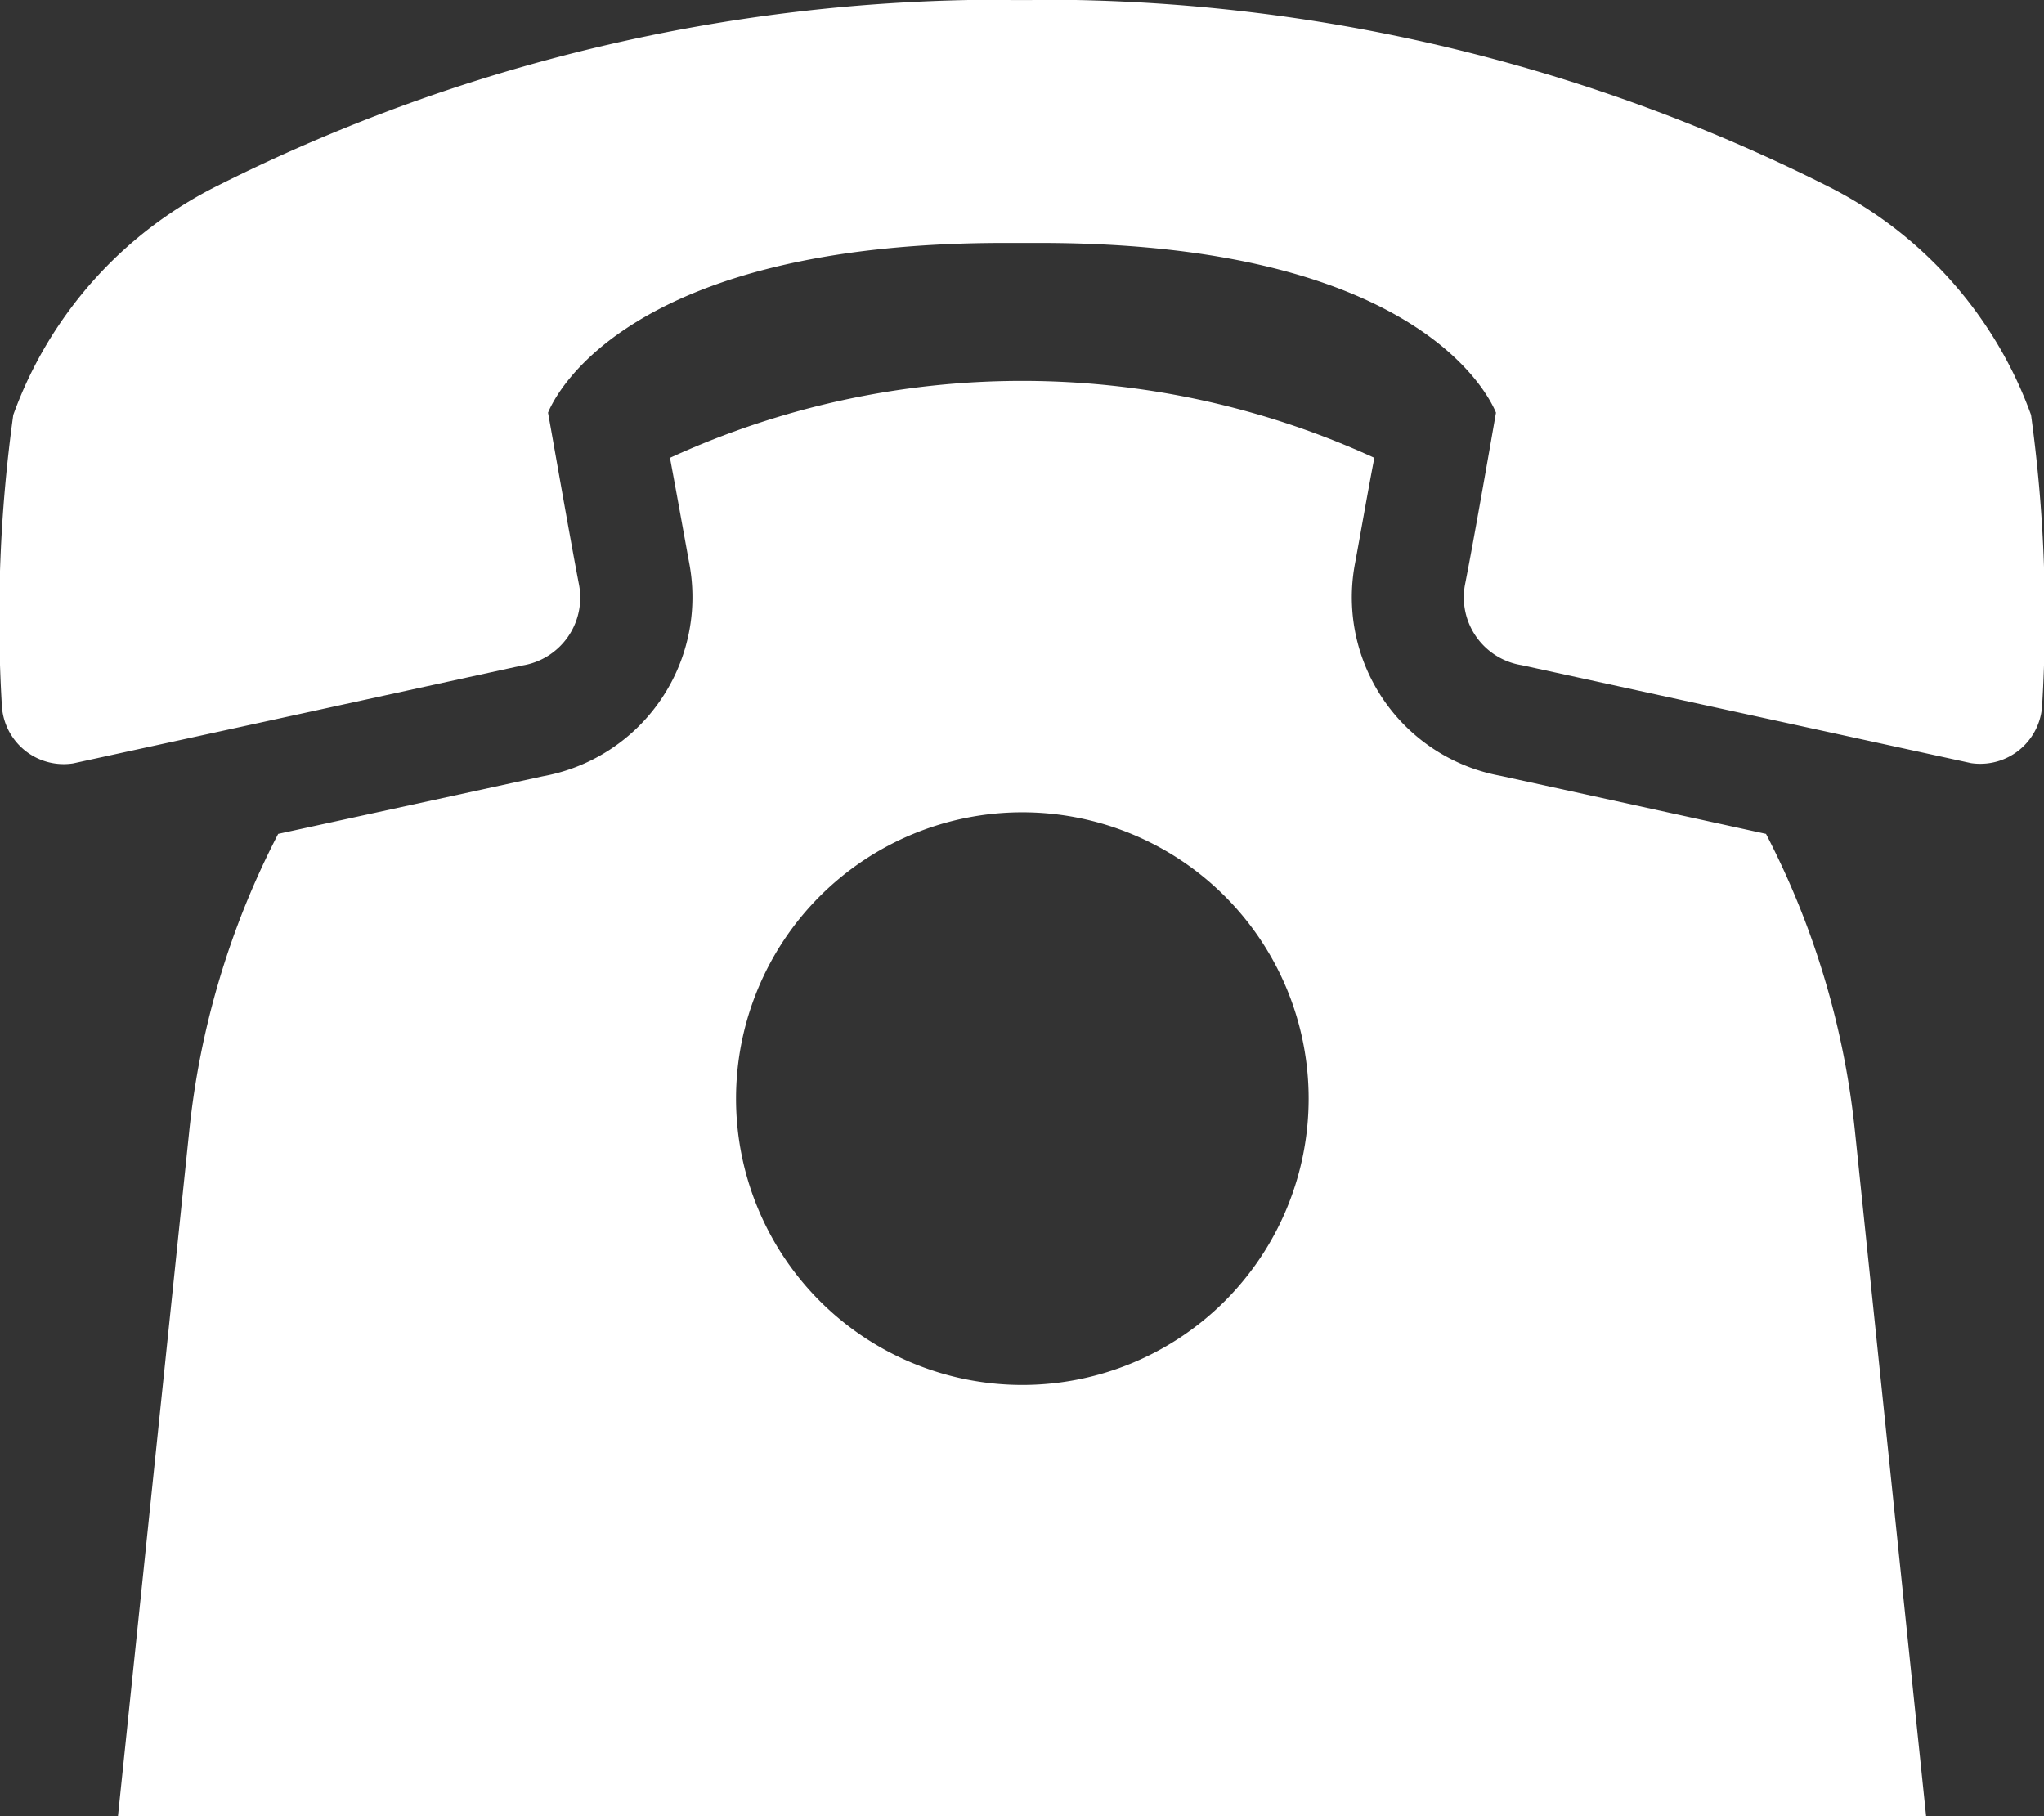
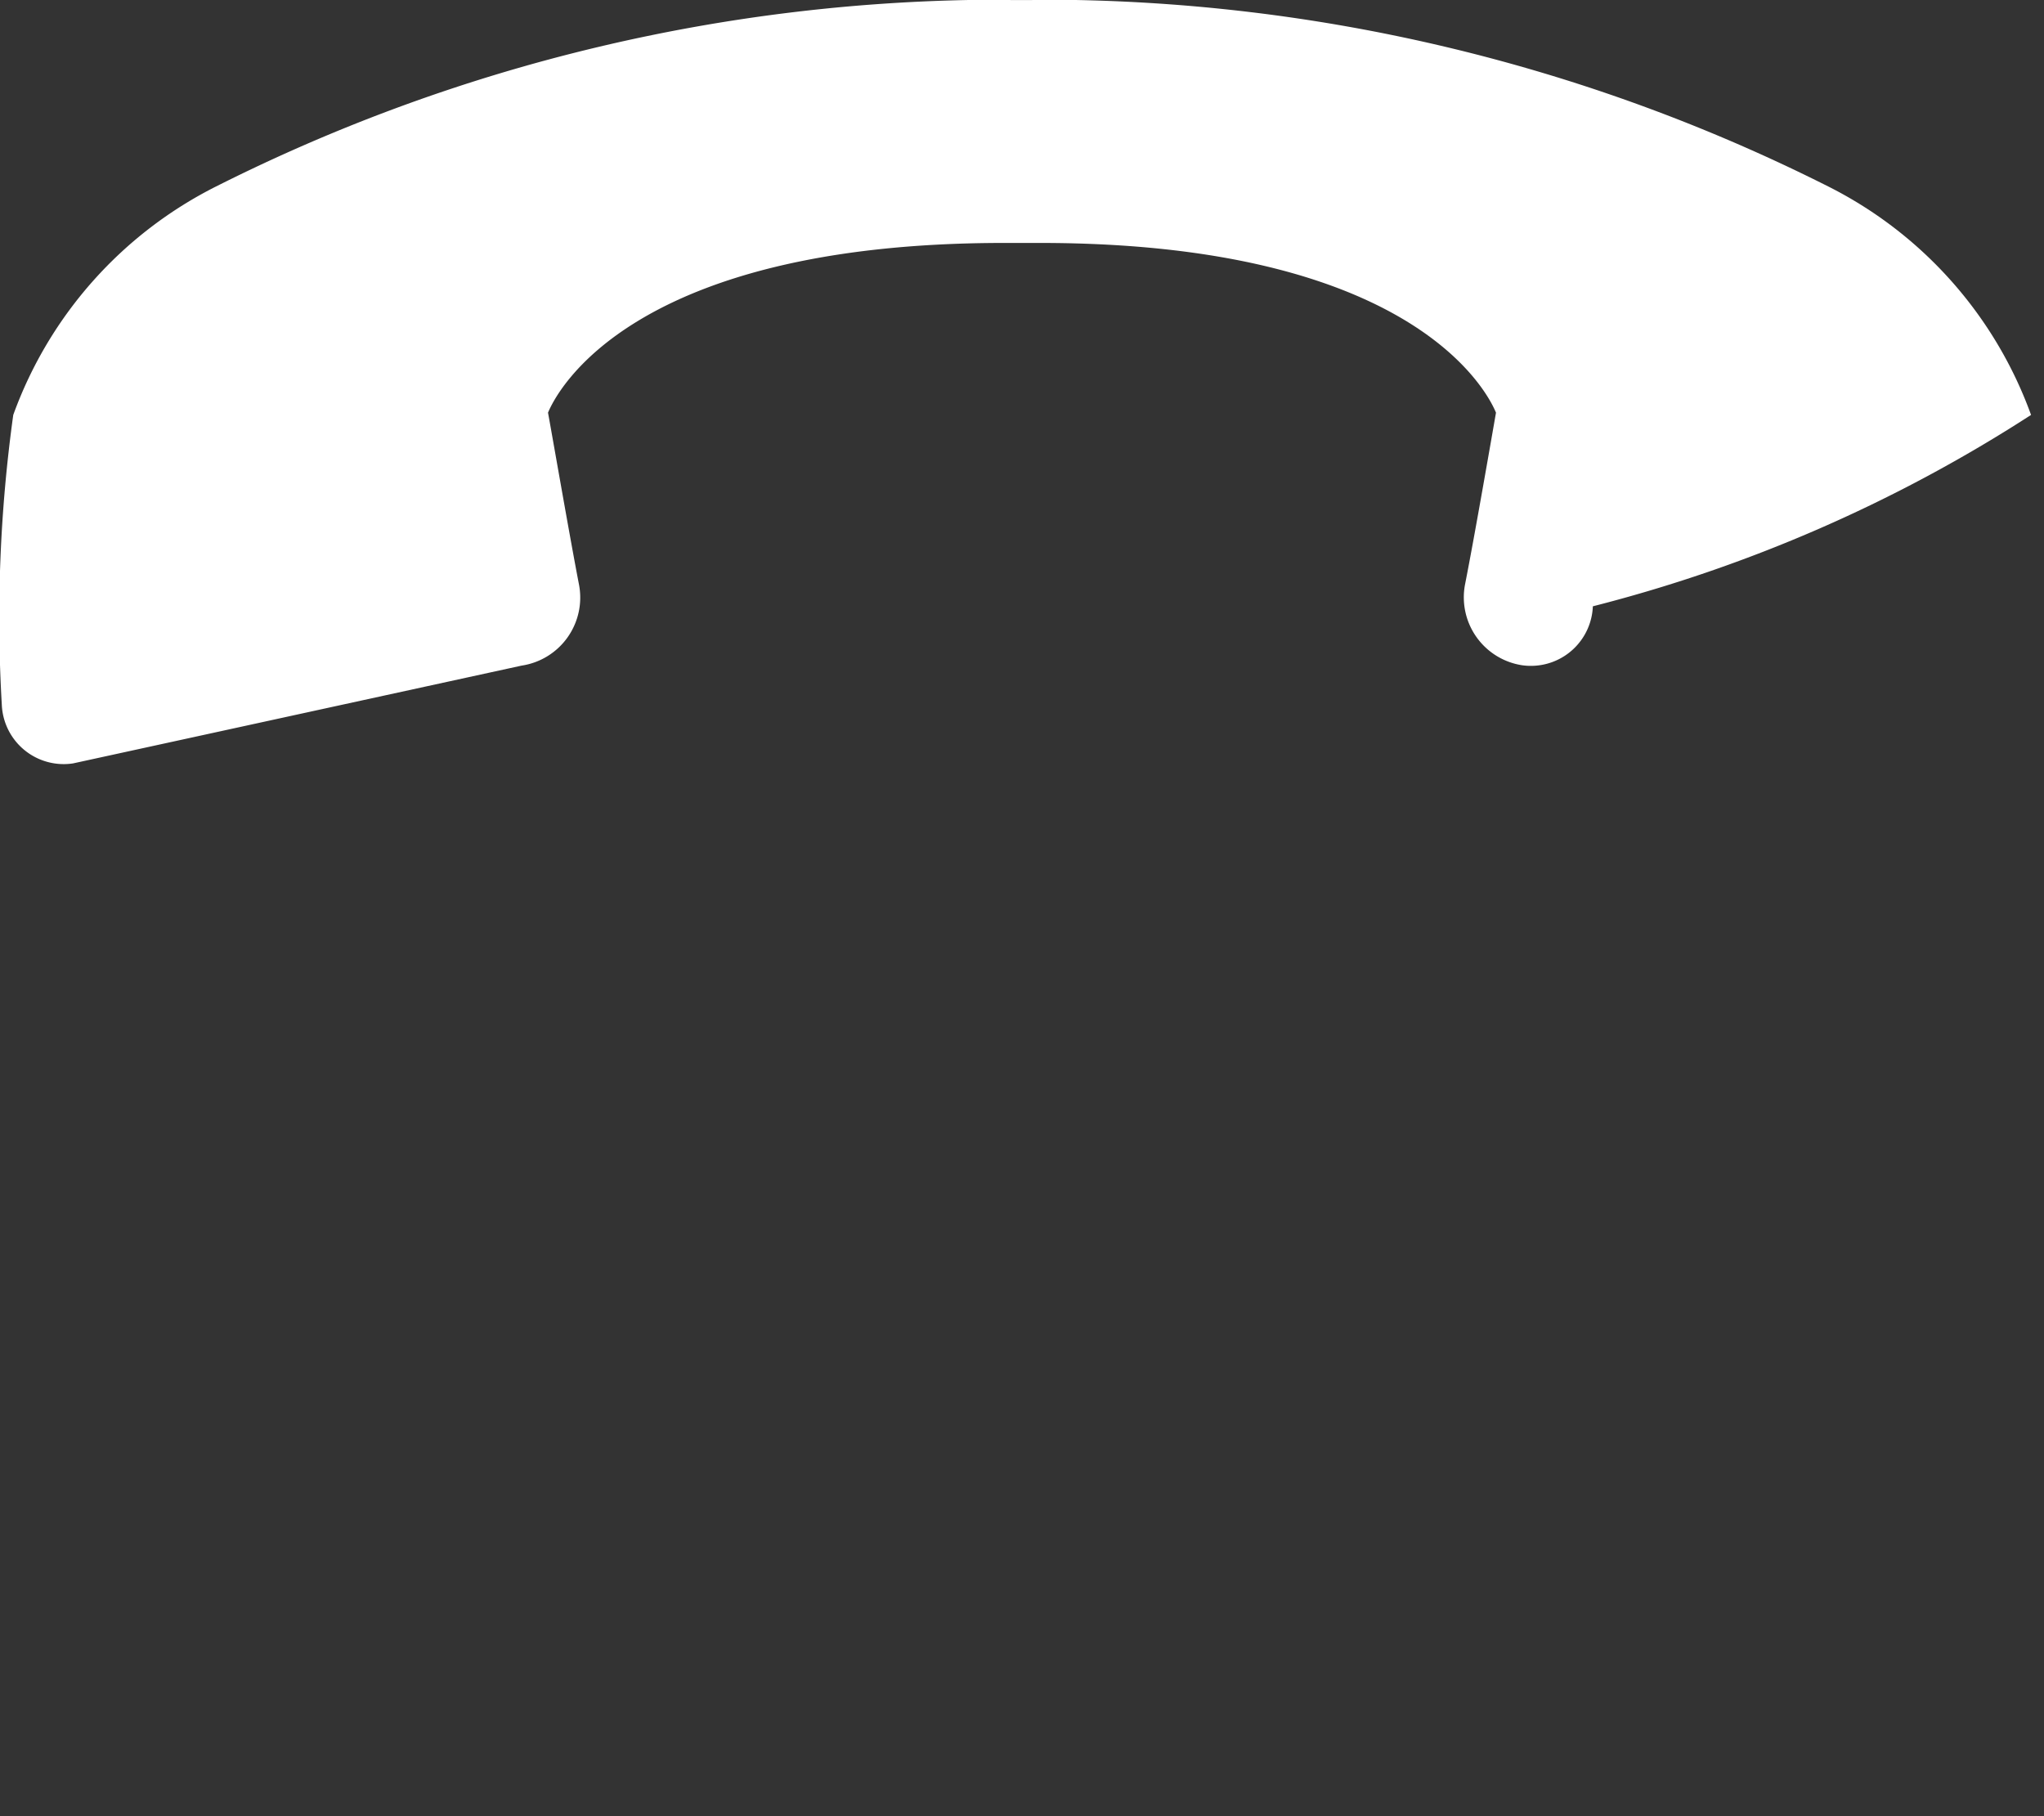
<svg xmlns="http://www.w3.org/2000/svg" width="32.983" height="29.307" viewBox="0 0 32.983 29.307">
  <rect x="0" y="0" width="32.983" height="29.307" fill="#333333" stroke="none" />
  <g id="Group_390087" data-name="Group 390087" transform="translate(-5175.148 -4533.693)">
    <g id="_149475881582823581" data-name="149475881582823581" transform="translate(5173.788 4525.351)">
-       <path id="Path_441688" data-name="Path 441688" d="M35.18,38.994,30.9,38.058a2.929,2.929,0,0,1-2.352-3.426c.08-.428.2-1.125.312-1.706a13.632,13.632,0,0,0-11.366,0c.109.581.232,1.27.312,1.706a2.937,2.937,0,0,1-2.366,3.433l-4.268.929a13.394,13.394,0,0,0-1.437,4.812L8.586,54.847H37.764l-1.147-11.04A13.393,13.393,0,0,0,35.18,38.994ZM23.175,47.886A4.62,4.62,0,1,1,27.8,43.27a4.62,4.62,0,0,1-4.623,4.616Z" transform="translate(-5.323 -17.197)" fill="#fff" />
-       <path id="Path_441689" data-name="Path 441689" d="M34.134,15.037a6.664,6.664,0,0,0-3.3-3.7,28.181,28.181,0,0,0-12.623-3c-.069,0-.136,0-.2.006-.11,0-.213,0-.314,0-.067,0-.134-.006-.2-.006a28.181,28.181,0,0,0-12.623,3,6.664,6.664,0,0,0-3.3,3.7,23.856,23.856,0,0,0-.185,4.673,1,1,0,0,0,1.149.95l7.239-1.578a1.11,1.11,0,0,0,.926-1.307c-.153-.793-.443-2.469-.5-2.774.134-.325,1.331-2.739,7.361-2.739.054,0,.1,0,.155,0l.135,0,.129,0c.05,0,.1,0,.155,0,6.034,0,7.23,2.417,7.362,2.739-.053.3-.343,1.981-.5,2.774a1.109,1.109,0,0,0,.914,1.3l7.251,1.58a.962.962,0,0,0,.149.011,1,1,0,0,0,1-.961A23.859,23.859,0,0,0,34.134,15.037Z" transform="translate(0)" fill="#fff" />
+       <path id="Path_441689" data-name="Path 441689" d="M34.134,15.037a6.664,6.664,0,0,0-3.3-3.7,28.181,28.181,0,0,0-12.623-3c-.069,0-.136,0-.2.006-.11,0-.213,0-.314,0-.067,0-.134-.006-.2-.006a28.181,28.181,0,0,0-12.623,3,6.664,6.664,0,0,0-3.3,3.7,23.856,23.856,0,0,0-.185,4.673,1,1,0,0,0,1.149.95l7.239-1.578a1.11,1.11,0,0,0,.926-1.307c-.153-.793-.443-2.469-.5-2.774.134-.325,1.331-2.739,7.361-2.739.054,0,.1,0,.155,0l.135,0,.129,0c.05,0,.1,0,.155,0,6.034,0,7.23,2.417,7.362,2.739-.053.3-.343,1.981-.5,2.774a1.109,1.109,0,0,0,.914,1.3a.962.962,0,0,0,.149.011,1,1,0,0,0,1-.961A23.859,23.859,0,0,0,34.134,15.037Z" transform="translate(0)" fill="#fff" />
    </g>
  </g>
</svg>